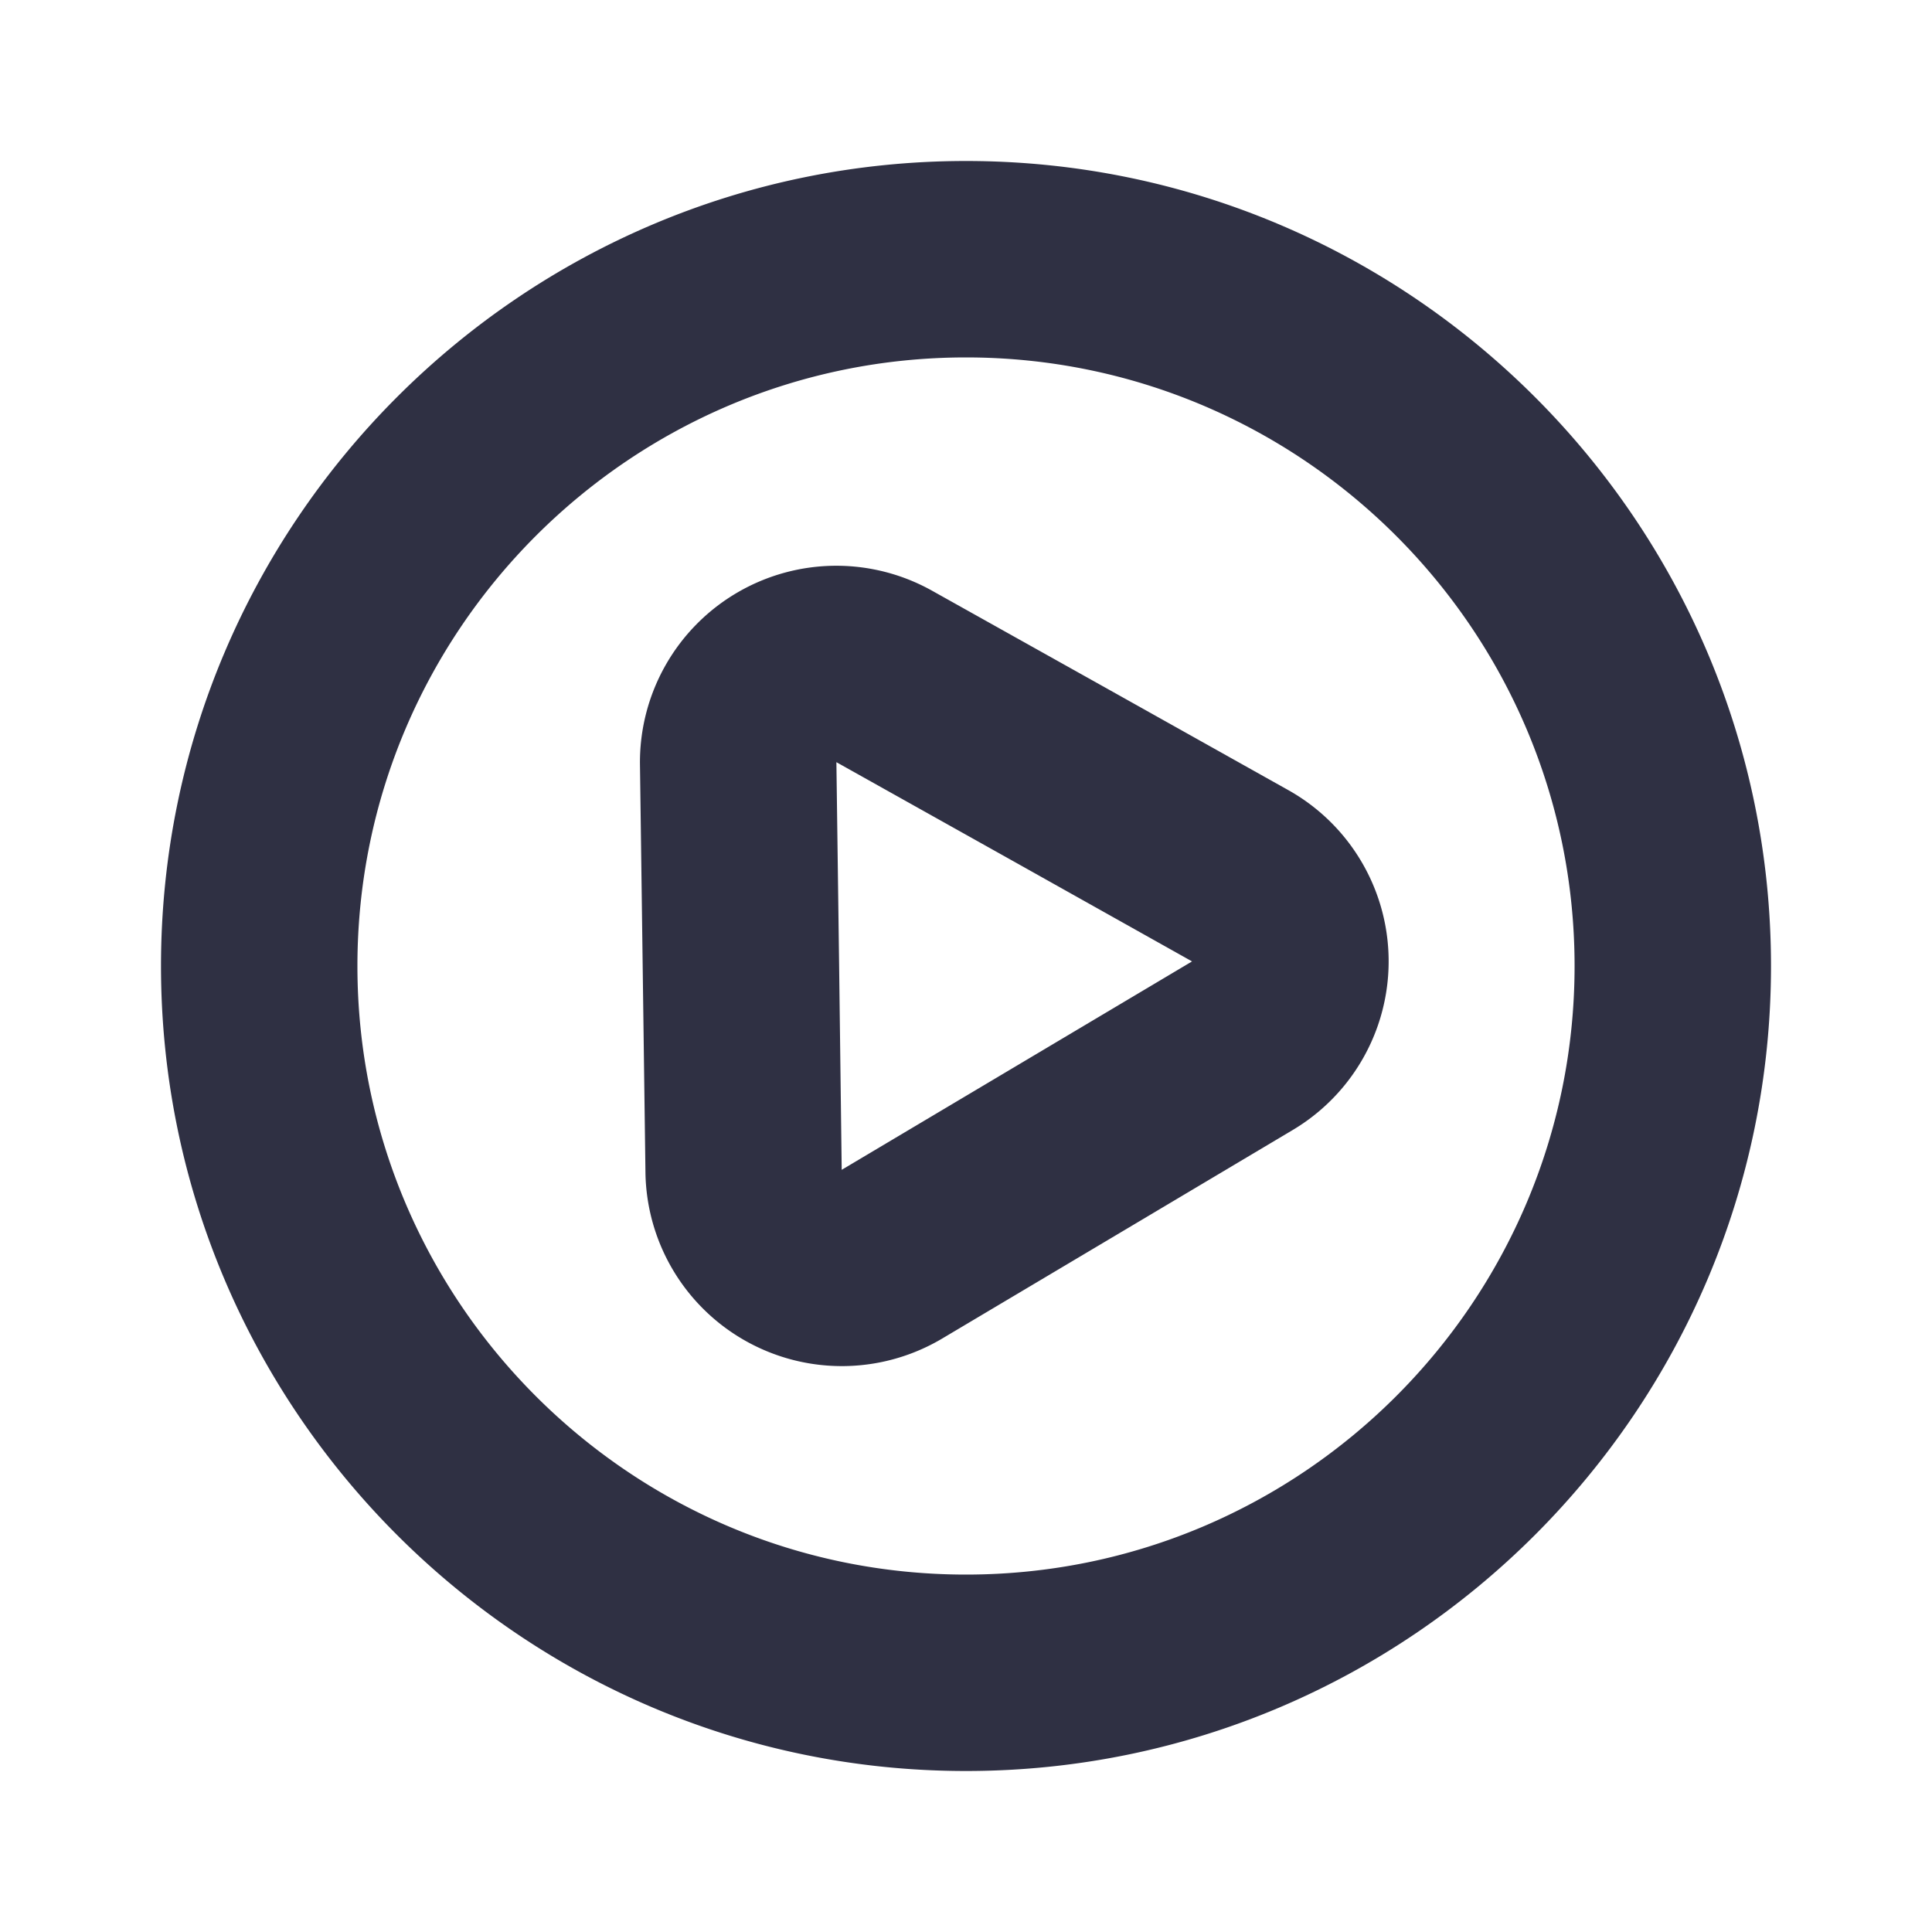
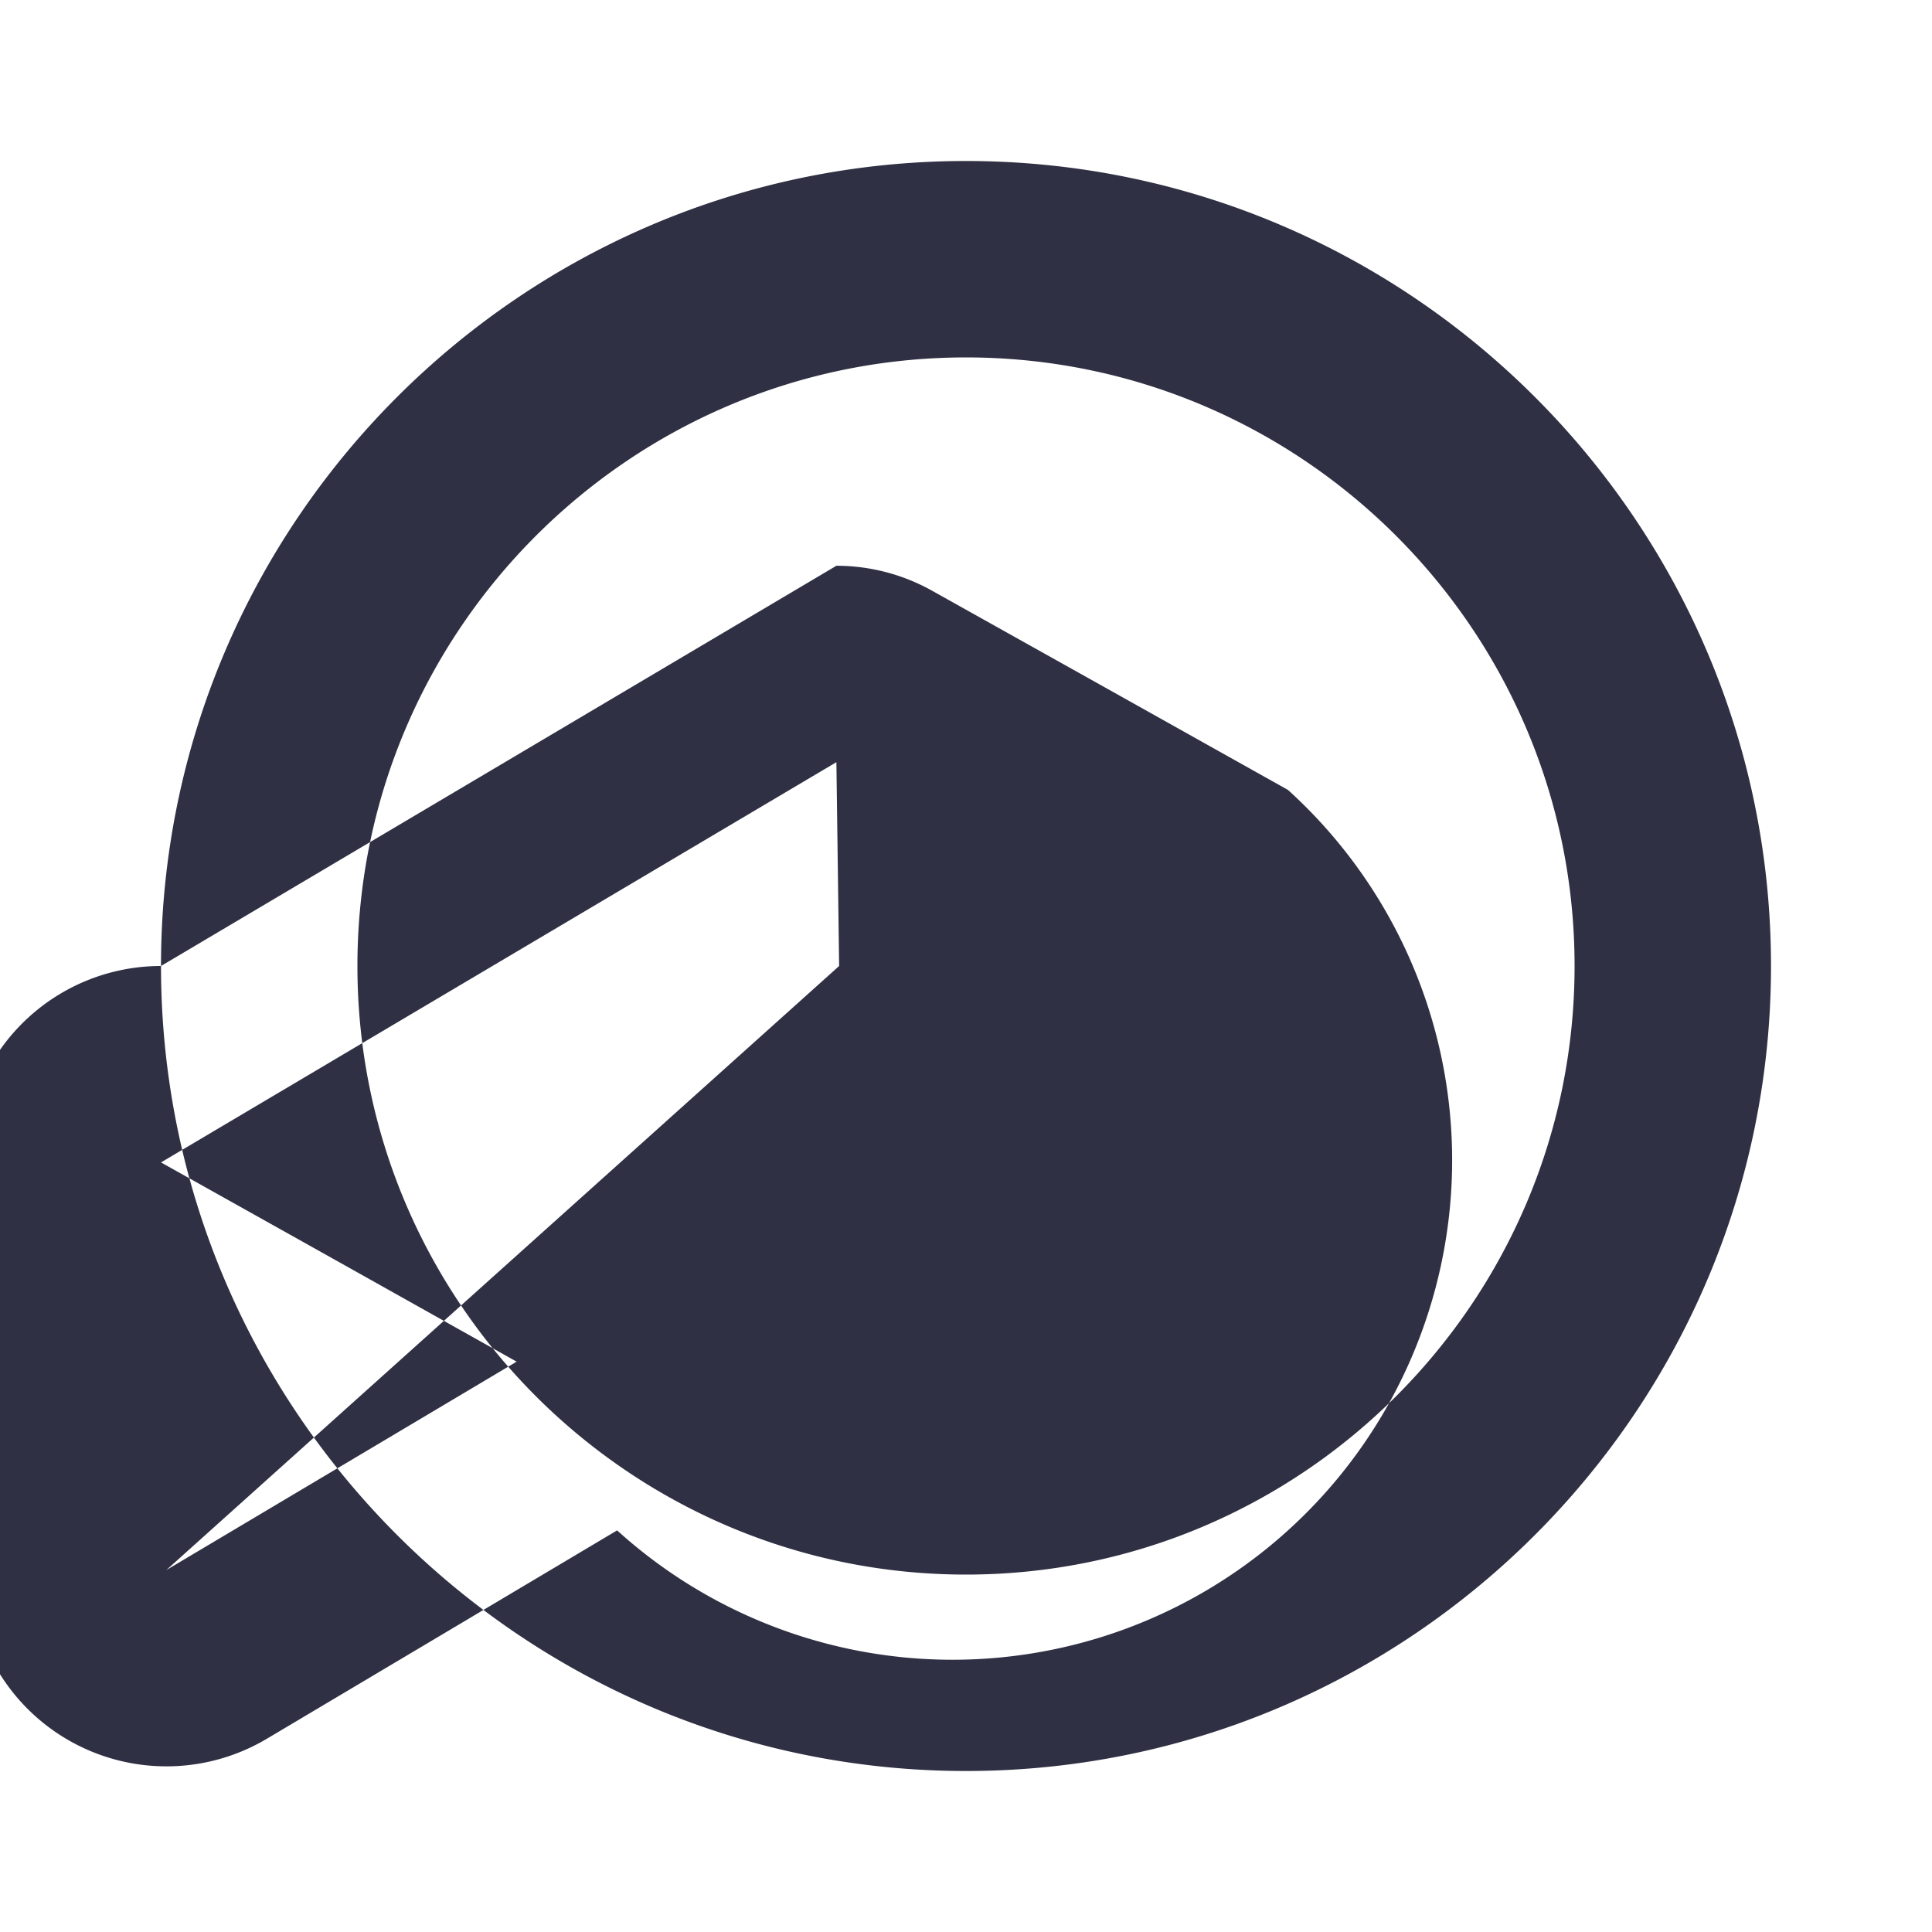
<svg xmlns="http://www.w3.org/2000/svg" width="24" height="24" viewBox="0 0 24 24" fill="none">
-   <path fill-rule="evenodd" clip-rule="evenodd" d="M4.44 12c0-4.169 3.391-7.56 7.56-7.56S19.56 7.83 19.56 12 16.17 19.56 12 19.56 4.44 16.17 4.44 12zM2 12c0 5.514 4.486 10 10 10s10-4.486 10-10S17.514 2 12 2 2 6.486 2 12zm8.39-4.972a2.44 2.44 0 0 0-2.44 2.473l.034 2.53.034 2.532a2.44 2.44 0 0 0 3.686 2.065l2.176-1.294 2.176-1.295A2.438 2.438 0 0 0 16 9.813l-2.21-1.238-2.208-1.235a2.437 2.437 0 0 0-1.192-.312zm0 2.44 2.21 1.237 2.208 1.238-2.175 1.294-2.177 1.295L10.424 12l-.034-2.532z" fill="#2F3043" />
+   <path fill-rule="evenodd" clip-rule="evenodd" d="M4.44 12c0-4.169 3.391-7.56 7.56-7.56S19.56 7.83 19.56 12 16.17 19.56 12 19.56 4.44 16.17 4.44 12zM2 12c0 5.514 4.486 10 10 10s10-4.486 10-10S17.514 2 12 2 2 6.486 2 12za2.44 2.44 0 0 0-2.44 2.473l.034 2.53.034 2.532a2.44 2.44 0 0 0 3.686 2.065l2.176-1.294 2.176-1.295A2.438 2.438 0 0 0 16 9.813l-2.21-1.238-2.208-1.235a2.437 2.437 0 0 0-1.192-.312zm0 2.44 2.21 1.237 2.208 1.238-2.175 1.294-2.177 1.295L10.424 12l-.034-2.532z" fill="#2F3043" />
</svg>